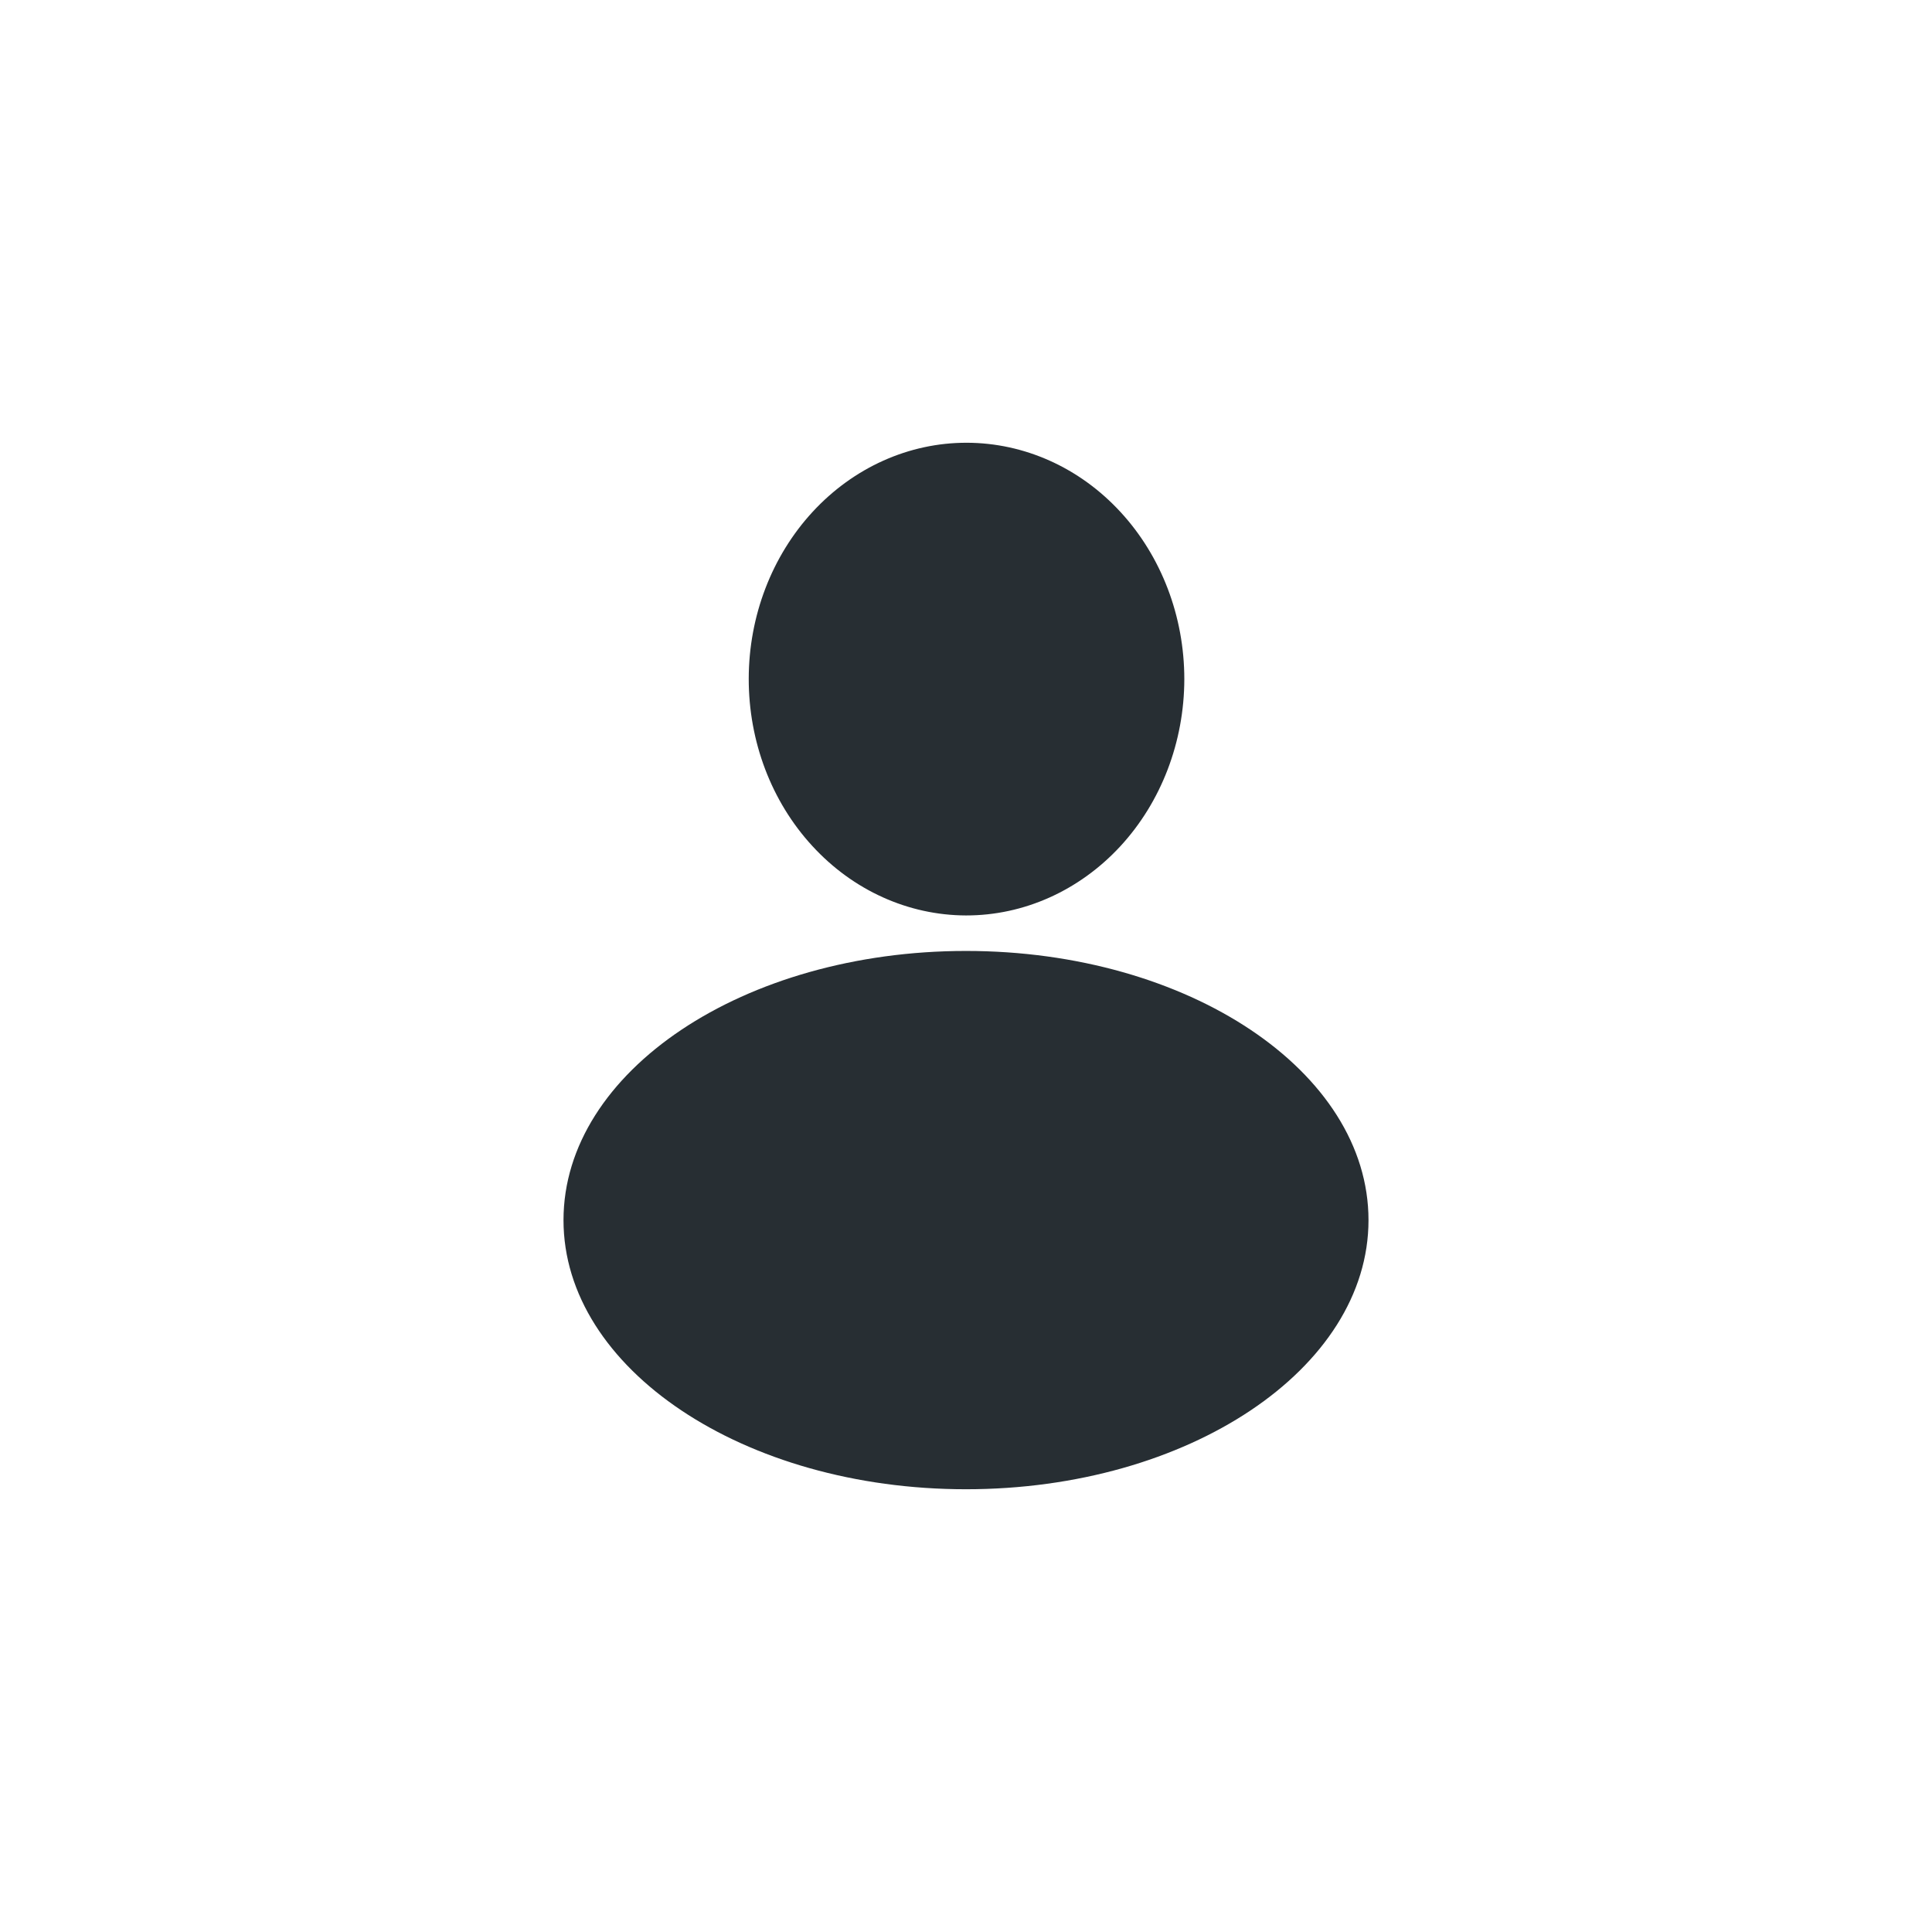
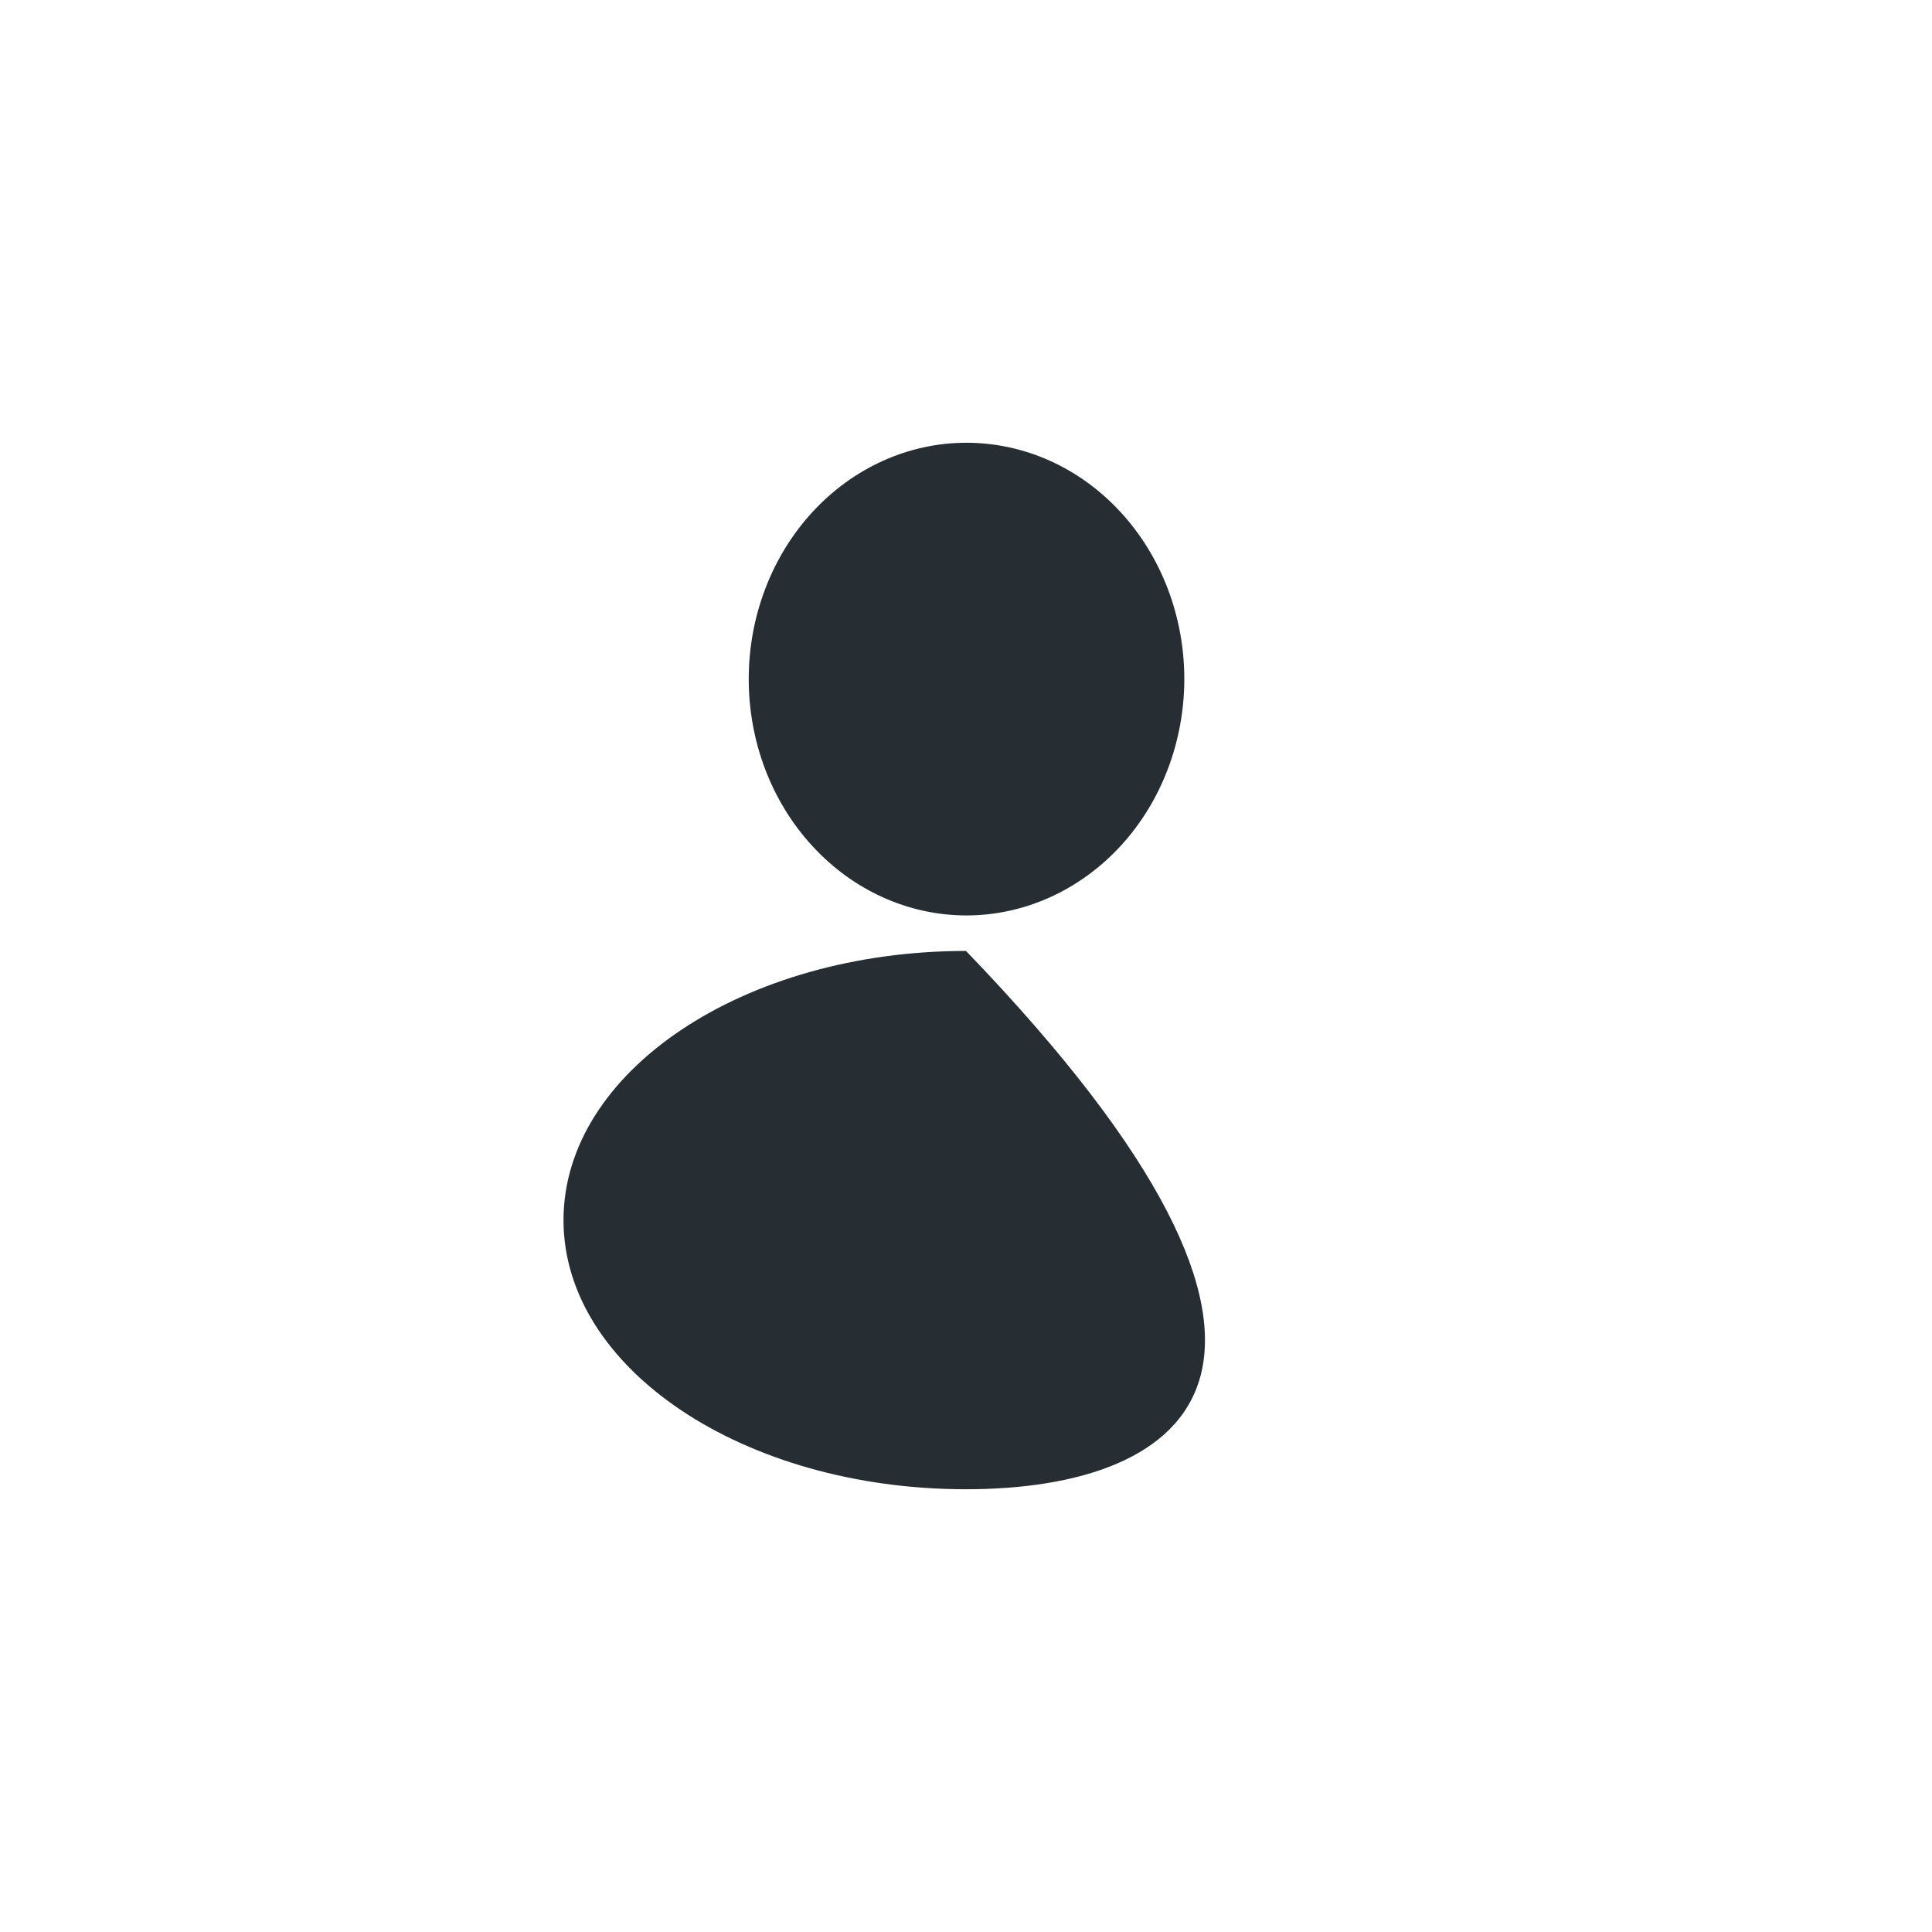
<svg xmlns="http://www.w3.org/2000/svg" width="24" height="24" viewBox="-7 -5.5 24 24" fill="none">
-   <path fill-rule="evenodd" clip-rule="evenodd" d="M5 13C2.239 13 0 11.503 0 9.657C0 7.81 2.239 6.313 5 6.313C7.761 6.313 10 7.81 10 9.657C10 11.503 7.761 13 5 13ZM5 5.872V5.872C4.283 5.87 3.596 5.56 3.09 5.008C2.583 4.457 2.3 3.71 2.301 2.931C2.302 2.153 2.588 1.407 3.096 0.857C3.603 0.308 4.291 -0.001 5.008 1.02461e-06C5.726 0.001 6.413 0.31 6.92 0.861C7.427 1.411 7.712 2.158 7.712 2.936C7.711 3.716 7.425 4.463 6.916 5.014C6.407 5.564 5.718 5.873 5 5.872L5 5.872Z" fill="#272E33" />
+   <path fill-rule="evenodd" clip-rule="evenodd" d="M5 13C2.239 13 0 11.503 0 9.657C0 7.81 2.239 6.313 5 6.313C10 11.503 7.761 13 5 13ZM5 5.872V5.872C4.283 5.87 3.596 5.56 3.09 5.008C2.583 4.457 2.3 3.71 2.301 2.931C2.302 2.153 2.588 1.407 3.096 0.857C3.603 0.308 4.291 -0.001 5.008 1.02461e-06C5.726 0.001 6.413 0.31 6.92 0.861C7.427 1.411 7.712 2.158 7.712 2.936C7.711 3.716 7.425 4.463 6.916 5.014C6.407 5.564 5.718 5.873 5 5.872L5 5.872Z" fill="#272E33" />
</svg>